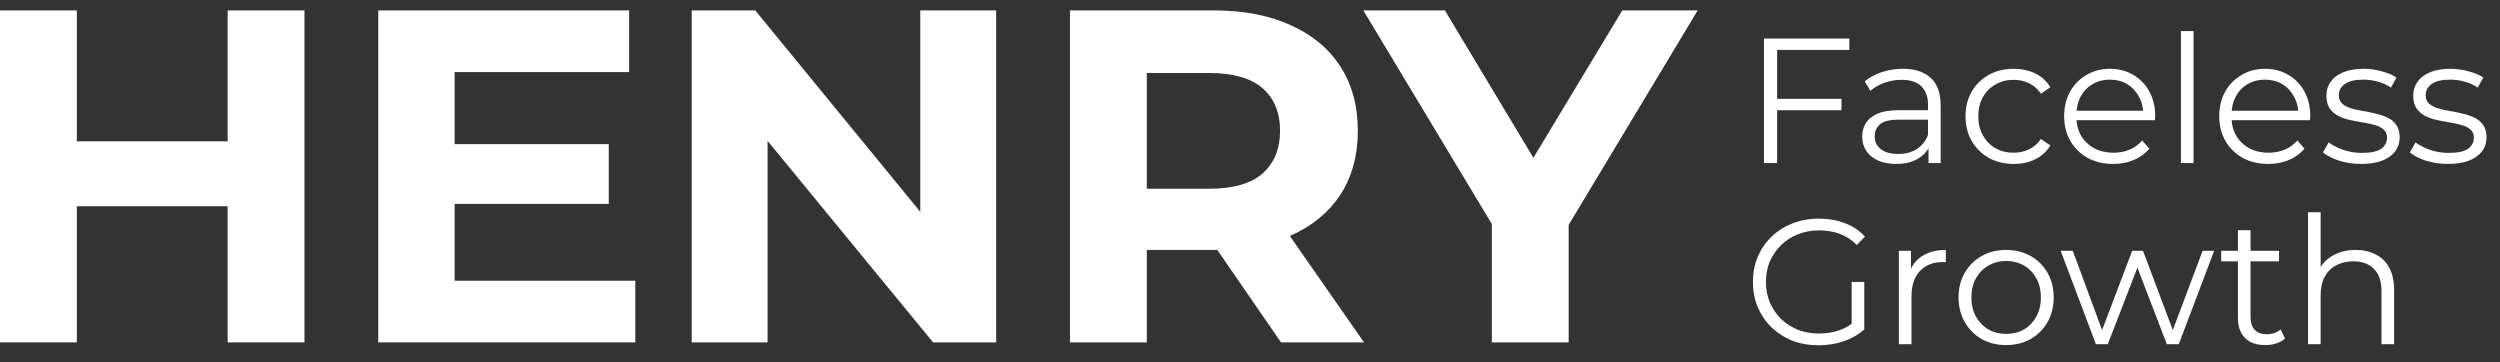
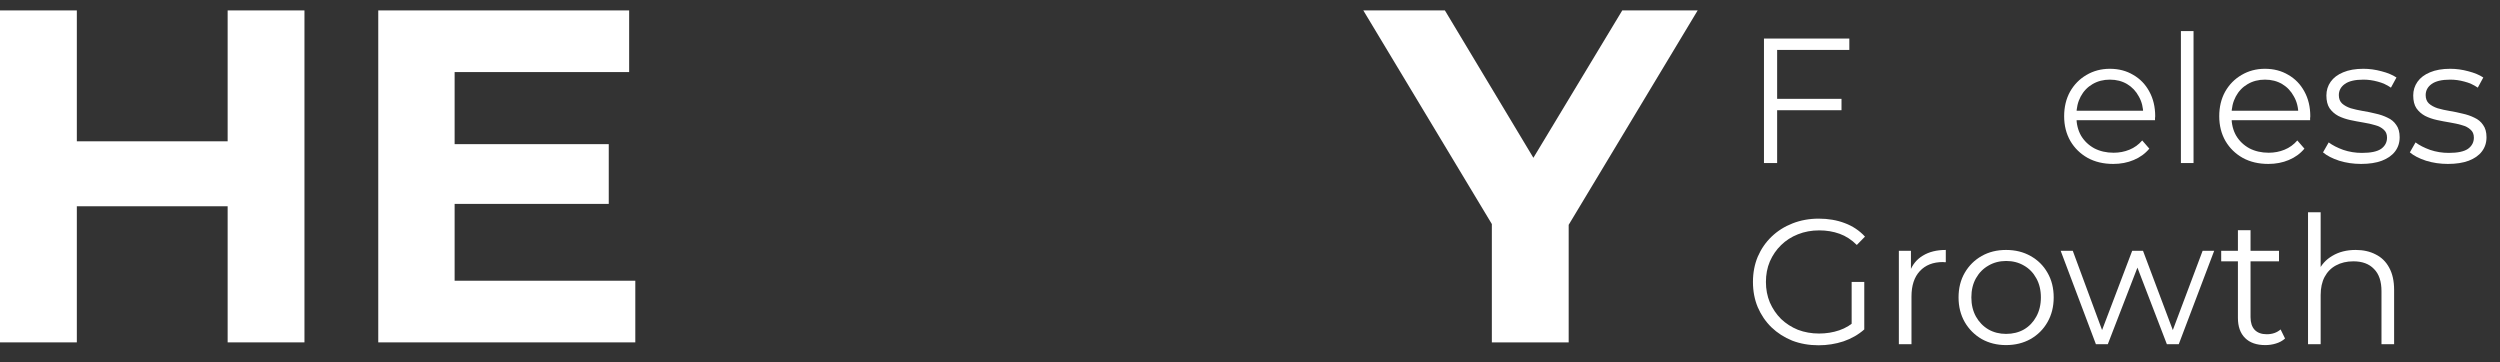
<svg xmlns="http://www.w3.org/2000/svg" width="138" height="20" viewBox="0 0 138 20" fill="none">
  <rect x="0" y="0" width="138" height="20" fill="#333333" stroke="none" />
  <path d="M12.566 0.575H16.806V18.899H12.566V0.575ZM4.241 18.899H0V0.575H4.241V18.899ZM12.88 11.386H3.927V7.8H12.88V11.386Z" fill="white" />
  <path d="M24.781 7.957H33.603V11.255H24.781V7.957ZM25.095 15.496H35.069V18.899H20.88V0.575H34.729V3.978H25.095V15.496Z" fill="white" />
-   <path d="M38.182 18.899V0.575H41.69L52.501 13.769H50.8V0.575H54.988V18.899H51.506L40.669 5.706H42.37V18.899H38.182Z" fill="white" />
-   <path d="M59.062 18.899V0.575H66.994C68.635 0.575 70.048 0.845 71.235 1.386C72.422 1.91 73.338 2.669 73.984 3.664C74.629 4.659 74.952 5.845 74.952 7.224C74.952 8.585 74.629 9.763 73.984 10.758C73.338 11.735 72.422 12.486 71.235 13.009C70.048 13.533 68.635 13.795 66.994 13.795H61.418L63.303 11.936V18.899H59.062ZM70.711 18.899L66.13 12.25H70.659L75.293 18.899H70.711ZM63.303 12.407L61.418 10.418H66.758C68.067 10.418 69.045 10.139 69.69 9.58C70.336 9.004 70.659 8.219 70.659 7.224C70.659 6.212 70.336 5.426 69.69 4.868C69.045 4.309 68.067 4.03 66.758 4.03H61.418L63.303 2.014V12.407Z" fill="white" />
  <path d="M82.35 18.899V11.412L83.319 13.978L75.255 0.575H79.758L85.936 10.863H83.345L89.549 0.575H93.711L85.648 13.978L86.591 11.412V18.899H82.35Z" fill="white" />
  <path d="M98.019 5.456H101.651V6.084H98.019V5.456ZM98.098 9H97.371V2.128H102.083V2.756H98.098V9Z" fill="white" />
-   <path d="M106.455 9V7.861L106.426 7.675V5.77C106.426 5.332 106.301 4.995 106.053 4.759C105.811 4.523 105.447 4.406 104.963 4.406C104.629 4.406 104.312 4.461 104.011 4.573C103.71 4.684 103.454 4.831 103.245 5.014L102.931 4.494C103.193 4.272 103.507 4.101 103.873 3.984C104.24 3.859 104.626 3.797 105.032 3.797C105.699 3.797 106.213 3.964 106.573 4.298C106.939 4.625 107.123 5.126 107.123 5.8V9H106.455ZM104.678 9.049C104.292 9.049 103.955 8.987 103.667 8.863C103.386 8.732 103.17 8.555 103.019 8.332C102.869 8.103 102.793 7.842 102.793 7.547C102.793 7.279 102.856 7.037 102.98 6.821C103.111 6.598 103.32 6.421 103.608 6.291C103.903 6.153 104.295 6.084 104.786 6.084H106.563V6.605H104.806C104.309 6.605 103.962 6.693 103.765 6.87C103.576 7.046 103.481 7.266 103.481 7.527C103.481 7.822 103.595 8.058 103.824 8.234C104.053 8.411 104.374 8.499 104.786 8.499C105.179 8.499 105.516 8.411 105.797 8.234C106.085 8.051 106.295 7.789 106.426 7.449L106.583 7.93C106.452 8.27 106.223 8.542 105.896 8.745C105.575 8.948 105.169 9.049 104.678 9.049Z" fill="white" />
-   <path d="M111.156 9.049C110.645 9.049 110.187 8.938 109.782 8.715C109.382 8.486 109.068 8.175 108.839 7.783C108.61 7.383 108.496 6.929 108.496 6.418C108.496 5.901 108.61 5.446 108.839 5.054C109.068 4.661 109.382 4.353 109.782 4.131C110.187 3.908 110.645 3.797 111.156 3.797C111.594 3.797 111.99 3.882 112.344 4.052C112.697 4.222 112.975 4.478 113.178 4.818L112.658 5.171C112.481 4.91 112.262 4.717 112 4.592C111.738 4.468 111.454 4.406 111.146 4.406C110.78 4.406 110.449 4.491 110.155 4.661C109.86 4.825 109.628 5.057 109.458 5.358C109.287 5.659 109.202 6.012 109.202 6.418C109.202 6.824 109.287 7.177 109.458 7.478C109.628 7.779 109.86 8.015 110.155 8.185C110.449 8.349 110.78 8.431 111.146 8.431C111.454 8.431 111.738 8.368 112 8.244C112.262 8.12 112.481 7.93 112.658 7.675L113.178 8.028C112.975 8.362 112.697 8.617 112.344 8.794C111.99 8.964 111.594 9.049 111.156 9.049Z" fill="white" />
  <path d="M116.65 9.049C116.114 9.049 115.642 8.938 115.237 8.715C114.831 8.486 114.514 8.175 114.284 7.783C114.055 7.383 113.941 6.929 113.941 6.418C113.941 5.908 114.049 5.456 114.265 5.063C114.487 4.671 114.788 4.363 115.168 4.141C115.554 3.912 115.986 3.797 116.464 3.797C116.948 3.797 117.377 3.908 117.75 4.131C118.129 4.347 118.427 4.654 118.643 5.054C118.859 5.446 118.967 5.901 118.967 6.418C118.967 6.451 118.964 6.487 118.957 6.526C118.957 6.559 118.957 6.595 118.957 6.634H114.471V6.114H118.584L118.309 6.32C118.309 5.947 118.228 5.616 118.064 5.328C117.907 5.034 117.691 4.805 117.416 4.641C117.141 4.478 116.824 4.396 116.464 4.396C116.11 4.396 115.793 4.478 115.512 4.641C115.23 4.805 115.011 5.034 114.854 5.328C114.697 5.623 114.618 5.96 114.618 6.34V6.448C114.618 6.84 114.703 7.187 114.873 7.488C115.05 7.783 115.292 8.015 115.6 8.185C115.914 8.349 116.271 8.431 116.67 8.431C116.984 8.431 117.275 8.375 117.544 8.264C117.819 8.152 118.054 7.982 118.25 7.753L118.643 8.205C118.414 8.48 118.126 8.689 117.779 8.833C117.439 8.977 117.063 9.049 116.65 9.049Z" fill="white" />
  <path d="M120.386 9V1.716H121.083V9H120.386Z" fill="white" />
  <path d="M125.211 9.049C124.675 9.049 124.203 8.938 123.798 8.715C123.392 8.486 123.075 8.175 122.845 7.783C122.616 7.383 122.502 6.929 122.502 6.418C122.502 5.908 122.61 5.456 122.826 5.063C123.048 4.671 123.349 4.363 123.729 4.141C124.115 3.912 124.547 3.797 125.025 3.797C125.509 3.797 125.938 3.908 126.311 4.131C126.69 4.347 126.988 4.654 127.204 5.054C127.42 5.446 127.528 5.901 127.528 6.418C127.528 6.451 127.525 6.487 127.518 6.526C127.518 6.559 127.518 6.595 127.518 6.634H123.032V6.114H127.145L126.87 6.32C126.87 5.947 126.789 5.616 126.625 5.328C126.468 5.034 126.252 4.805 125.977 4.641C125.702 4.478 125.385 4.396 125.025 4.396C124.671 4.396 124.354 4.478 124.073 4.641C123.791 4.805 123.572 5.034 123.415 5.328C123.258 5.623 123.179 5.96 123.179 6.34V6.448C123.179 6.84 123.264 7.187 123.435 7.488C123.611 7.783 123.853 8.015 124.161 8.185C124.475 8.349 124.832 8.431 125.231 8.431C125.545 8.431 125.836 8.375 126.105 8.264C126.38 8.152 126.615 7.982 126.812 7.753L127.204 8.205C126.975 8.48 126.687 8.689 126.34 8.833C126 8.977 125.624 9.049 125.211 9.049Z" fill="white" />
  <path d="M130.331 9.049C129.906 9.049 129.503 8.99 129.124 8.872C128.744 8.748 128.446 8.594 128.23 8.411L128.544 7.861C128.754 8.018 129.022 8.156 129.349 8.274C129.677 8.385 130.02 8.44 130.38 8.44C130.871 8.44 131.224 8.365 131.44 8.215C131.656 8.058 131.764 7.851 131.764 7.596C131.764 7.406 131.702 7.259 131.578 7.154C131.46 7.043 131.303 6.961 131.107 6.909C130.91 6.85 130.691 6.801 130.449 6.762C130.207 6.722 129.965 6.677 129.722 6.624C129.487 6.572 129.271 6.497 129.074 6.399C128.878 6.294 128.718 6.153 128.593 5.976C128.476 5.8 128.417 5.564 128.417 5.27C128.417 4.988 128.495 4.736 128.652 4.514C128.809 4.291 129.038 4.118 129.34 3.993C129.647 3.862 130.02 3.797 130.459 3.797C130.792 3.797 131.126 3.843 131.46 3.934C131.794 4.02 132.069 4.134 132.285 4.278L131.98 4.838C131.751 4.681 131.506 4.569 131.244 4.504C130.982 4.432 130.72 4.396 130.459 4.396C129.994 4.396 129.65 4.478 129.428 4.641C129.212 4.798 129.104 5.001 129.104 5.25C129.104 5.446 129.163 5.6 129.281 5.711C129.405 5.823 129.565 5.911 129.762 5.976C129.965 6.035 130.184 6.084 130.419 6.124C130.662 6.163 130.9 6.212 131.136 6.271C131.378 6.323 131.597 6.399 131.794 6.497C131.997 6.588 132.157 6.722 132.275 6.899C132.399 7.069 132.461 7.295 132.461 7.577C132.461 7.878 132.376 8.139 132.206 8.362C132.042 8.578 131.8 8.748 131.48 8.872C131.165 8.99 130.783 9.049 130.331 9.049Z" fill="white" />
  <path d="M135.124 9.049C134.699 9.049 134.297 8.99 133.917 8.872C133.537 8.748 133.24 8.594 133.024 8.411L133.338 7.861C133.547 8.018 133.816 8.156 134.143 8.274C134.47 8.385 134.814 8.44 135.174 8.44C135.664 8.44 136.018 8.365 136.234 8.215C136.45 8.058 136.558 7.851 136.558 7.596C136.558 7.406 136.496 7.259 136.371 7.154C136.253 7.043 136.096 6.961 135.9 6.909C135.704 6.85 135.484 6.801 135.242 6.762C135 6.722 134.758 6.677 134.516 6.624C134.28 6.572 134.064 6.497 133.868 6.399C133.672 6.294 133.511 6.153 133.387 5.976C133.269 5.8 133.21 5.564 133.21 5.27C133.21 4.988 133.289 4.736 133.446 4.514C133.603 4.291 133.832 4.118 134.133 3.993C134.441 3.862 134.814 3.797 135.252 3.797C135.586 3.797 135.92 3.843 136.253 3.934C136.587 4.02 136.862 4.134 137.078 4.278L136.774 4.838C136.545 4.681 136.299 4.569 136.037 4.504C135.776 4.432 135.514 4.396 135.252 4.396C134.787 4.396 134.444 4.478 134.221 4.641C134.005 4.798 133.897 5.001 133.897 5.25C133.897 5.446 133.956 5.6 134.074 5.711C134.198 5.823 134.359 5.911 134.555 5.976C134.758 6.035 134.977 6.084 135.213 6.124C135.455 6.163 135.694 6.212 135.929 6.271C136.172 6.323 136.391 6.399 136.587 6.497C136.79 6.588 136.95 6.722 137.068 6.899C137.193 7.069 137.255 7.295 137.255 7.577C137.255 7.878 137.17 8.139 136.999 8.362C136.836 8.578 136.594 8.748 136.273 8.872C135.959 8.99 135.576 9.049 135.124 9.049Z" fill="white" />
  <path d="M100.385 19.059C99.862 19.059 99.377 18.974 98.932 18.804C98.494 18.627 98.111 18.381 97.784 18.067C97.463 17.753 97.211 17.384 97.028 16.958C96.851 16.533 96.763 16.068 96.763 15.564C96.763 15.06 96.851 14.595 97.028 14.17C97.211 13.745 97.466 13.375 97.793 13.061C98.121 12.747 98.504 12.505 98.942 12.334C99.387 12.158 99.871 12.069 100.395 12.069C100.918 12.069 101.396 12.151 101.828 12.315C102.267 12.478 102.64 12.727 102.947 13.061L102.496 13.522C102.208 13.234 101.89 13.028 101.544 12.904C101.197 12.779 100.824 12.717 100.424 12.717C99.999 12.717 99.606 12.789 99.246 12.933C98.893 13.071 98.582 13.27 98.314 13.532C98.052 13.787 97.846 14.088 97.695 14.435C97.551 14.775 97.479 15.152 97.479 15.564C97.479 15.97 97.551 16.346 97.695 16.693C97.846 17.04 98.052 17.344 98.314 17.606C98.582 17.861 98.893 18.061 99.246 18.205C99.606 18.342 99.996 18.411 100.415 18.411C100.807 18.411 101.177 18.352 101.524 18.234C101.877 18.116 102.201 17.917 102.496 17.636L102.908 18.185C102.581 18.473 102.198 18.692 101.759 18.843C101.321 18.987 100.863 19.059 100.385 19.059ZM102.211 18.097V15.564H102.908V18.185L102.211 18.097Z" fill="white" />
  <path d="M104.817 19V13.846H105.484V15.25L105.416 15.005C105.56 14.612 105.802 14.314 106.142 14.111C106.482 13.902 106.905 13.797 107.408 13.797V14.474C107.382 14.474 107.356 14.474 107.33 14.474C107.304 14.468 107.278 14.465 107.251 14.465C106.708 14.465 106.283 14.632 105.975 14.965C105.668 15.293 105.514 15.76 105.514 16.369V19H104.817Z" fill="white" />
  <path d="M110.733 19.049C110.236 19.049 109.788 18.938 109.388 18.715C108.996 18.486 108.685 18.175 108.456 17.783C108.227 17.384 108.112 16.929 108.112 16.418C108.112 15.901 108.227 15.446 108.456 15.054C108.685 14.661 108.996 14.353 109.388 14.131C109.781 13.908 110.229 13.797 110.733 13.797C111.244 13.797 111.695 13.908 112.088 14.131C112.487 14.353 112.798 14.661 113.021 15.054C113.25 15.446 113.364 15.901 113.364 16.418C113.364 16.929 113.25 17.384 113.021 17.783C112.798 18.175 112.487 18.486 112.088 18.715C111.689 18.938 111.237 19.049 110.733 19.049ZM110.733 18.431C111.106 18.431 111.437 18.349 111.725 18.185C112.013 18.015 112.238 17.779 112.402 17.478C112.572 17.171 112.657 16.817 112.657 16.418C112.657 16.012 112.572 15.659 112.402 15.358C112.238 15.057 112.013 14.825 111.725 14.661C111.437 14.491 111.11 14.406 110.743 14.406C110.377 14.406 110.049 14.491 109.761 14.661C109.473 14.825 109.244 15.057 109.074 15.358C108.904 15.659 108.819 16.012 108.819 16.418C108.819 16.817 108.904 17.171 109.074 17.478C109.244 17.779 109.473 18.015 109.761 18.185C110.049 18.349 110.373 18.431 110.733 18.431Z" fill="white" />
  <path d="M115.694 19L113.75 13.846H114.418L116.185 18.627H115.88L117.696 13.846H118.295L120.092 18.627H119.787L121.584 13.846H122.222L120.268 19H119.611L117.883 14.504H118.089L116.351 19H115.694Z" fill="white" />
  <path d="M125.045 19.049C124.561 19.049 124.188 18.918 123.926 18.656C123.664 18.395 123.533 18.025 123.533 17.547V12.707H124.23V17.508C124.23 17.809 124.305 18.041 124.456 18.205C124.613 18.368 124.835 18.45 125.123 18.45C125.431 18.45 125.686 18.362 125.889 18.185L126.135 18.686C125.997 18.81 125.83 18.902 125.634 18.961C125.444 19.02 125.248 19.049 125.045 19.049ZM122.61 14.425V13.846H125.801V14.425H122.61Z" fill="white" />
  <path d="M130.034 13.797C130.453 13.797 130.82 13.879 131.134 14.043C131.454 14.2 131.703 14.442 131.88 14.769C132.063 15.096 132.155 15.508 132.155 16.006V19H131.458V16.075C131.458 15.531 131.32 15.122 131.045 14.848C130.777 14.566 130.398 14.425 129.907 14.425C129.54 14.425 129.219 14.501 128.945 14.651C128.676 14.795 128.467 15.008 128.316 15.289C128.172 15.564 128.1 15.898 128.1 16.291V19H127.403V11.716H128.1V15.26L127.963 14.995C128.127 14.622 128.388 14.33 128.748 14.121C129.108 13.905 129.537 13.797 130.034 13.797Z" fill="white" />
</svg>